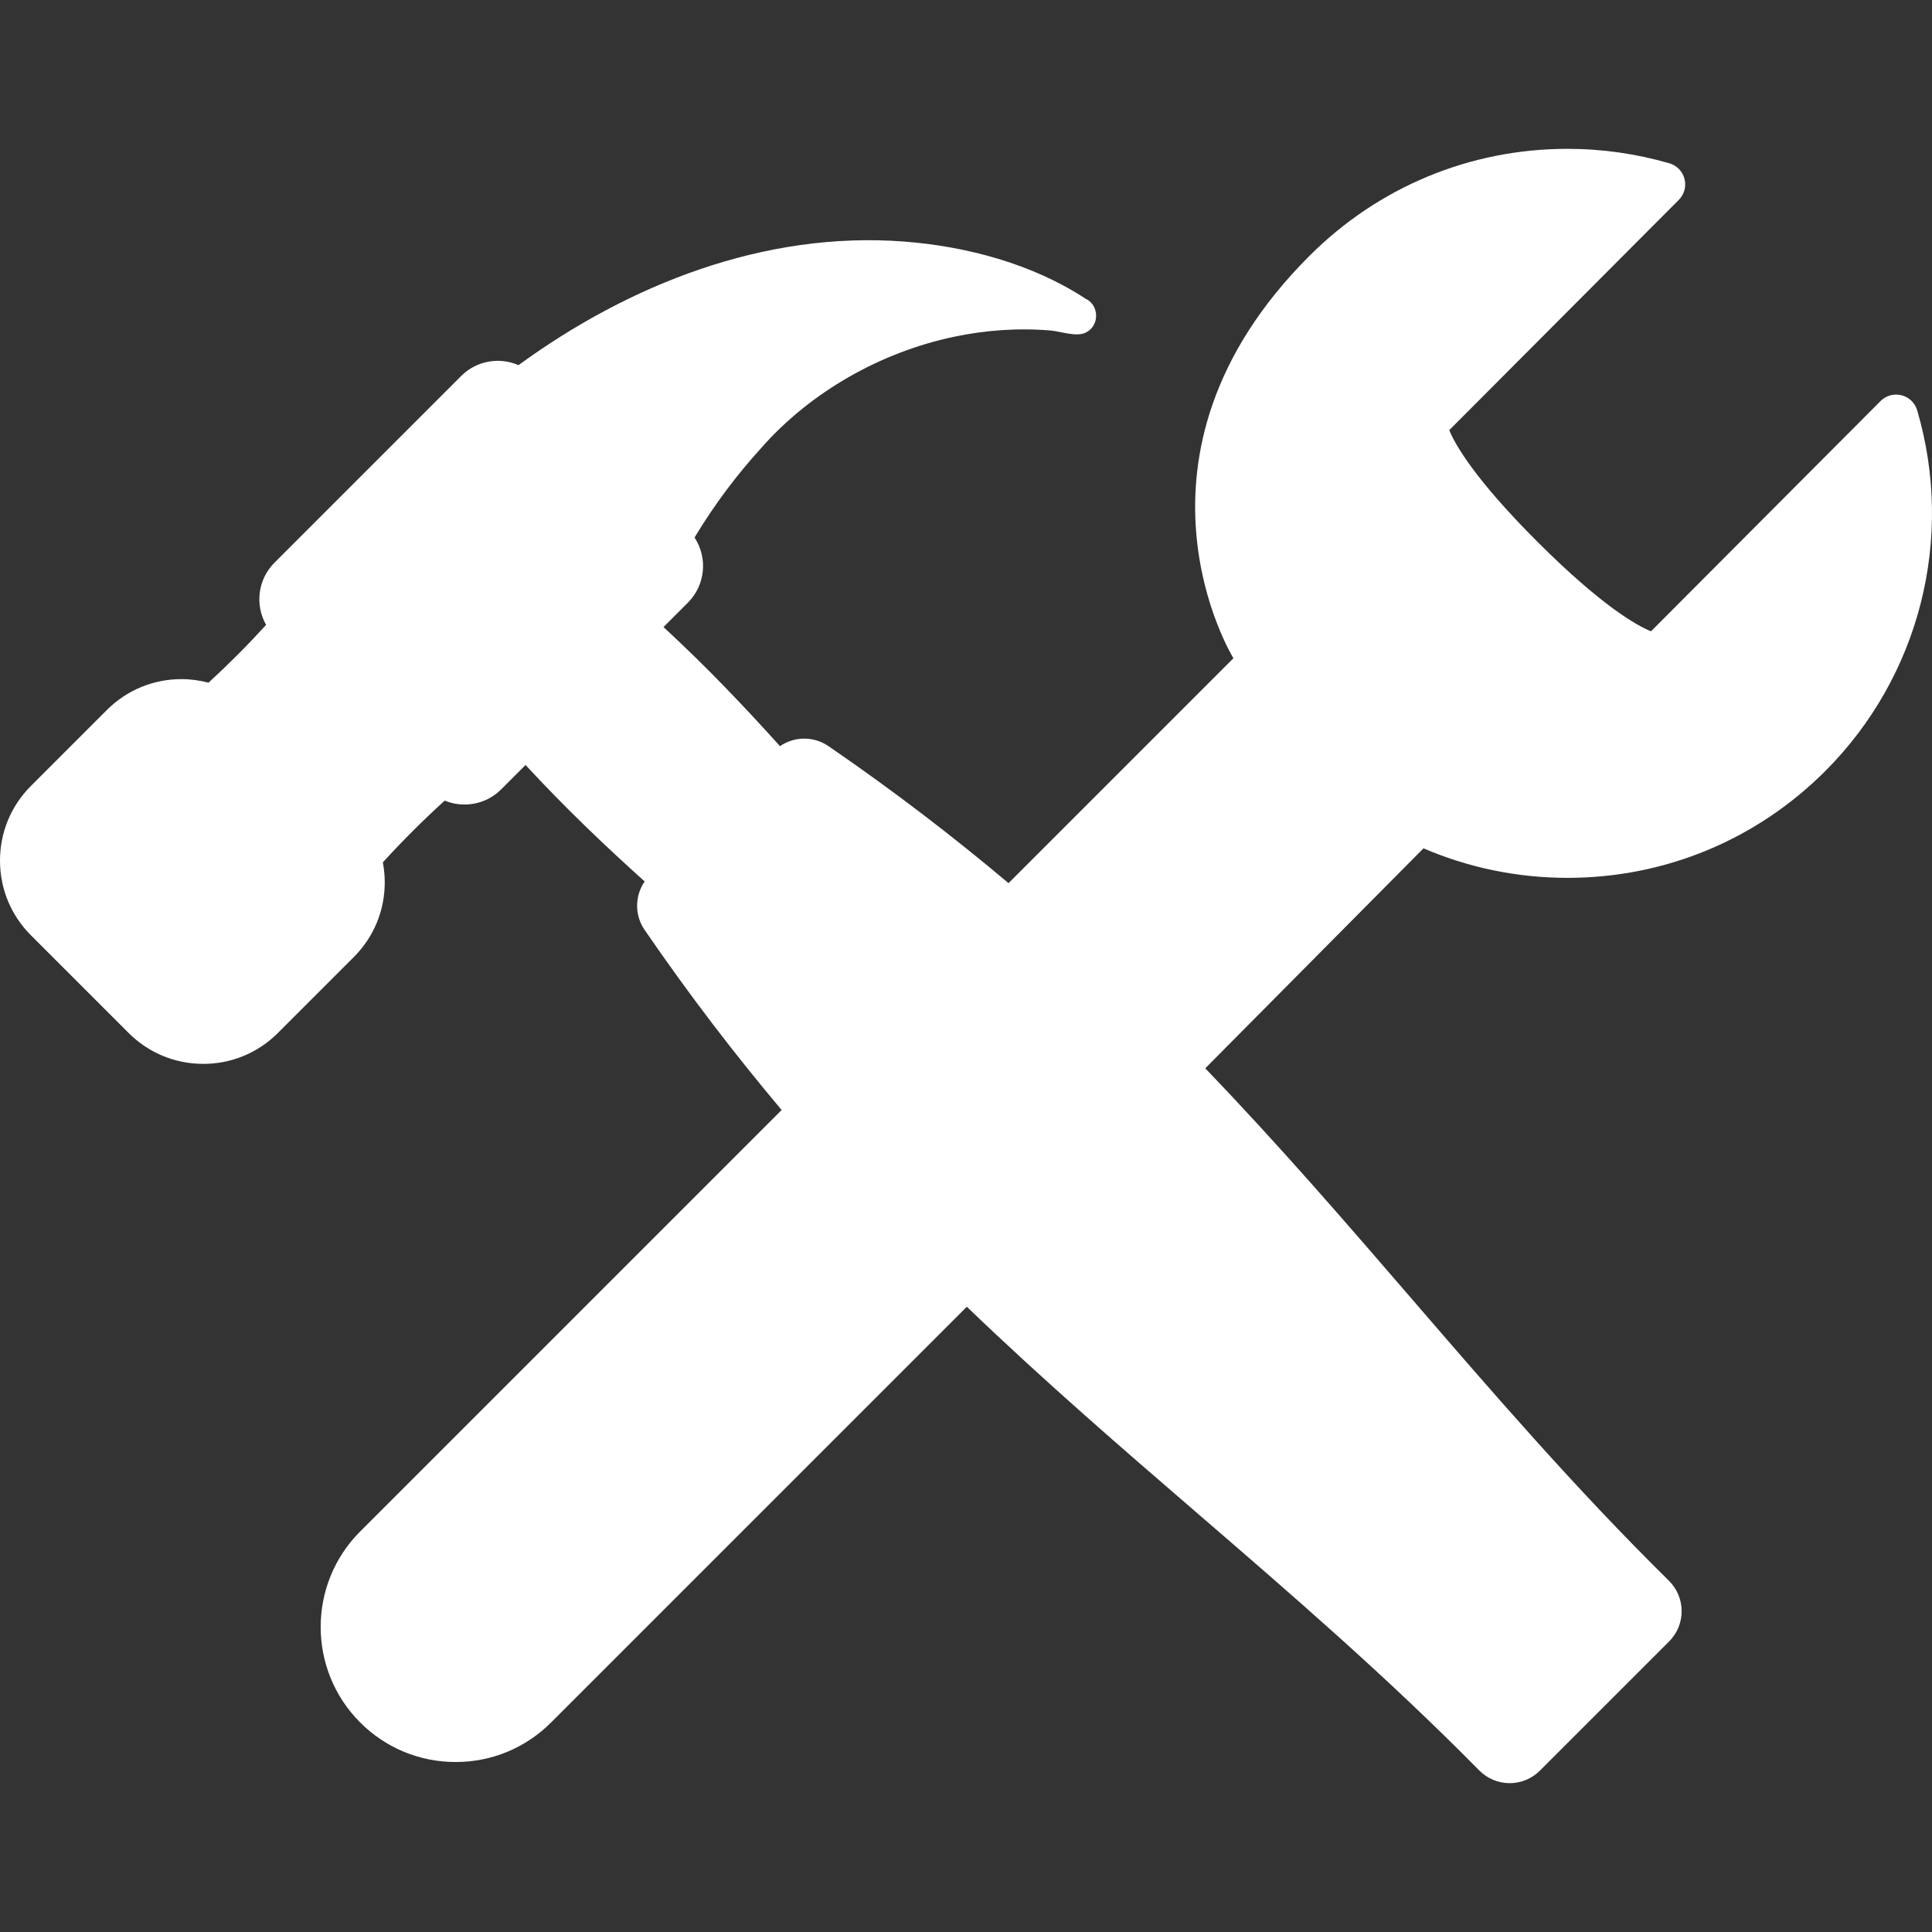
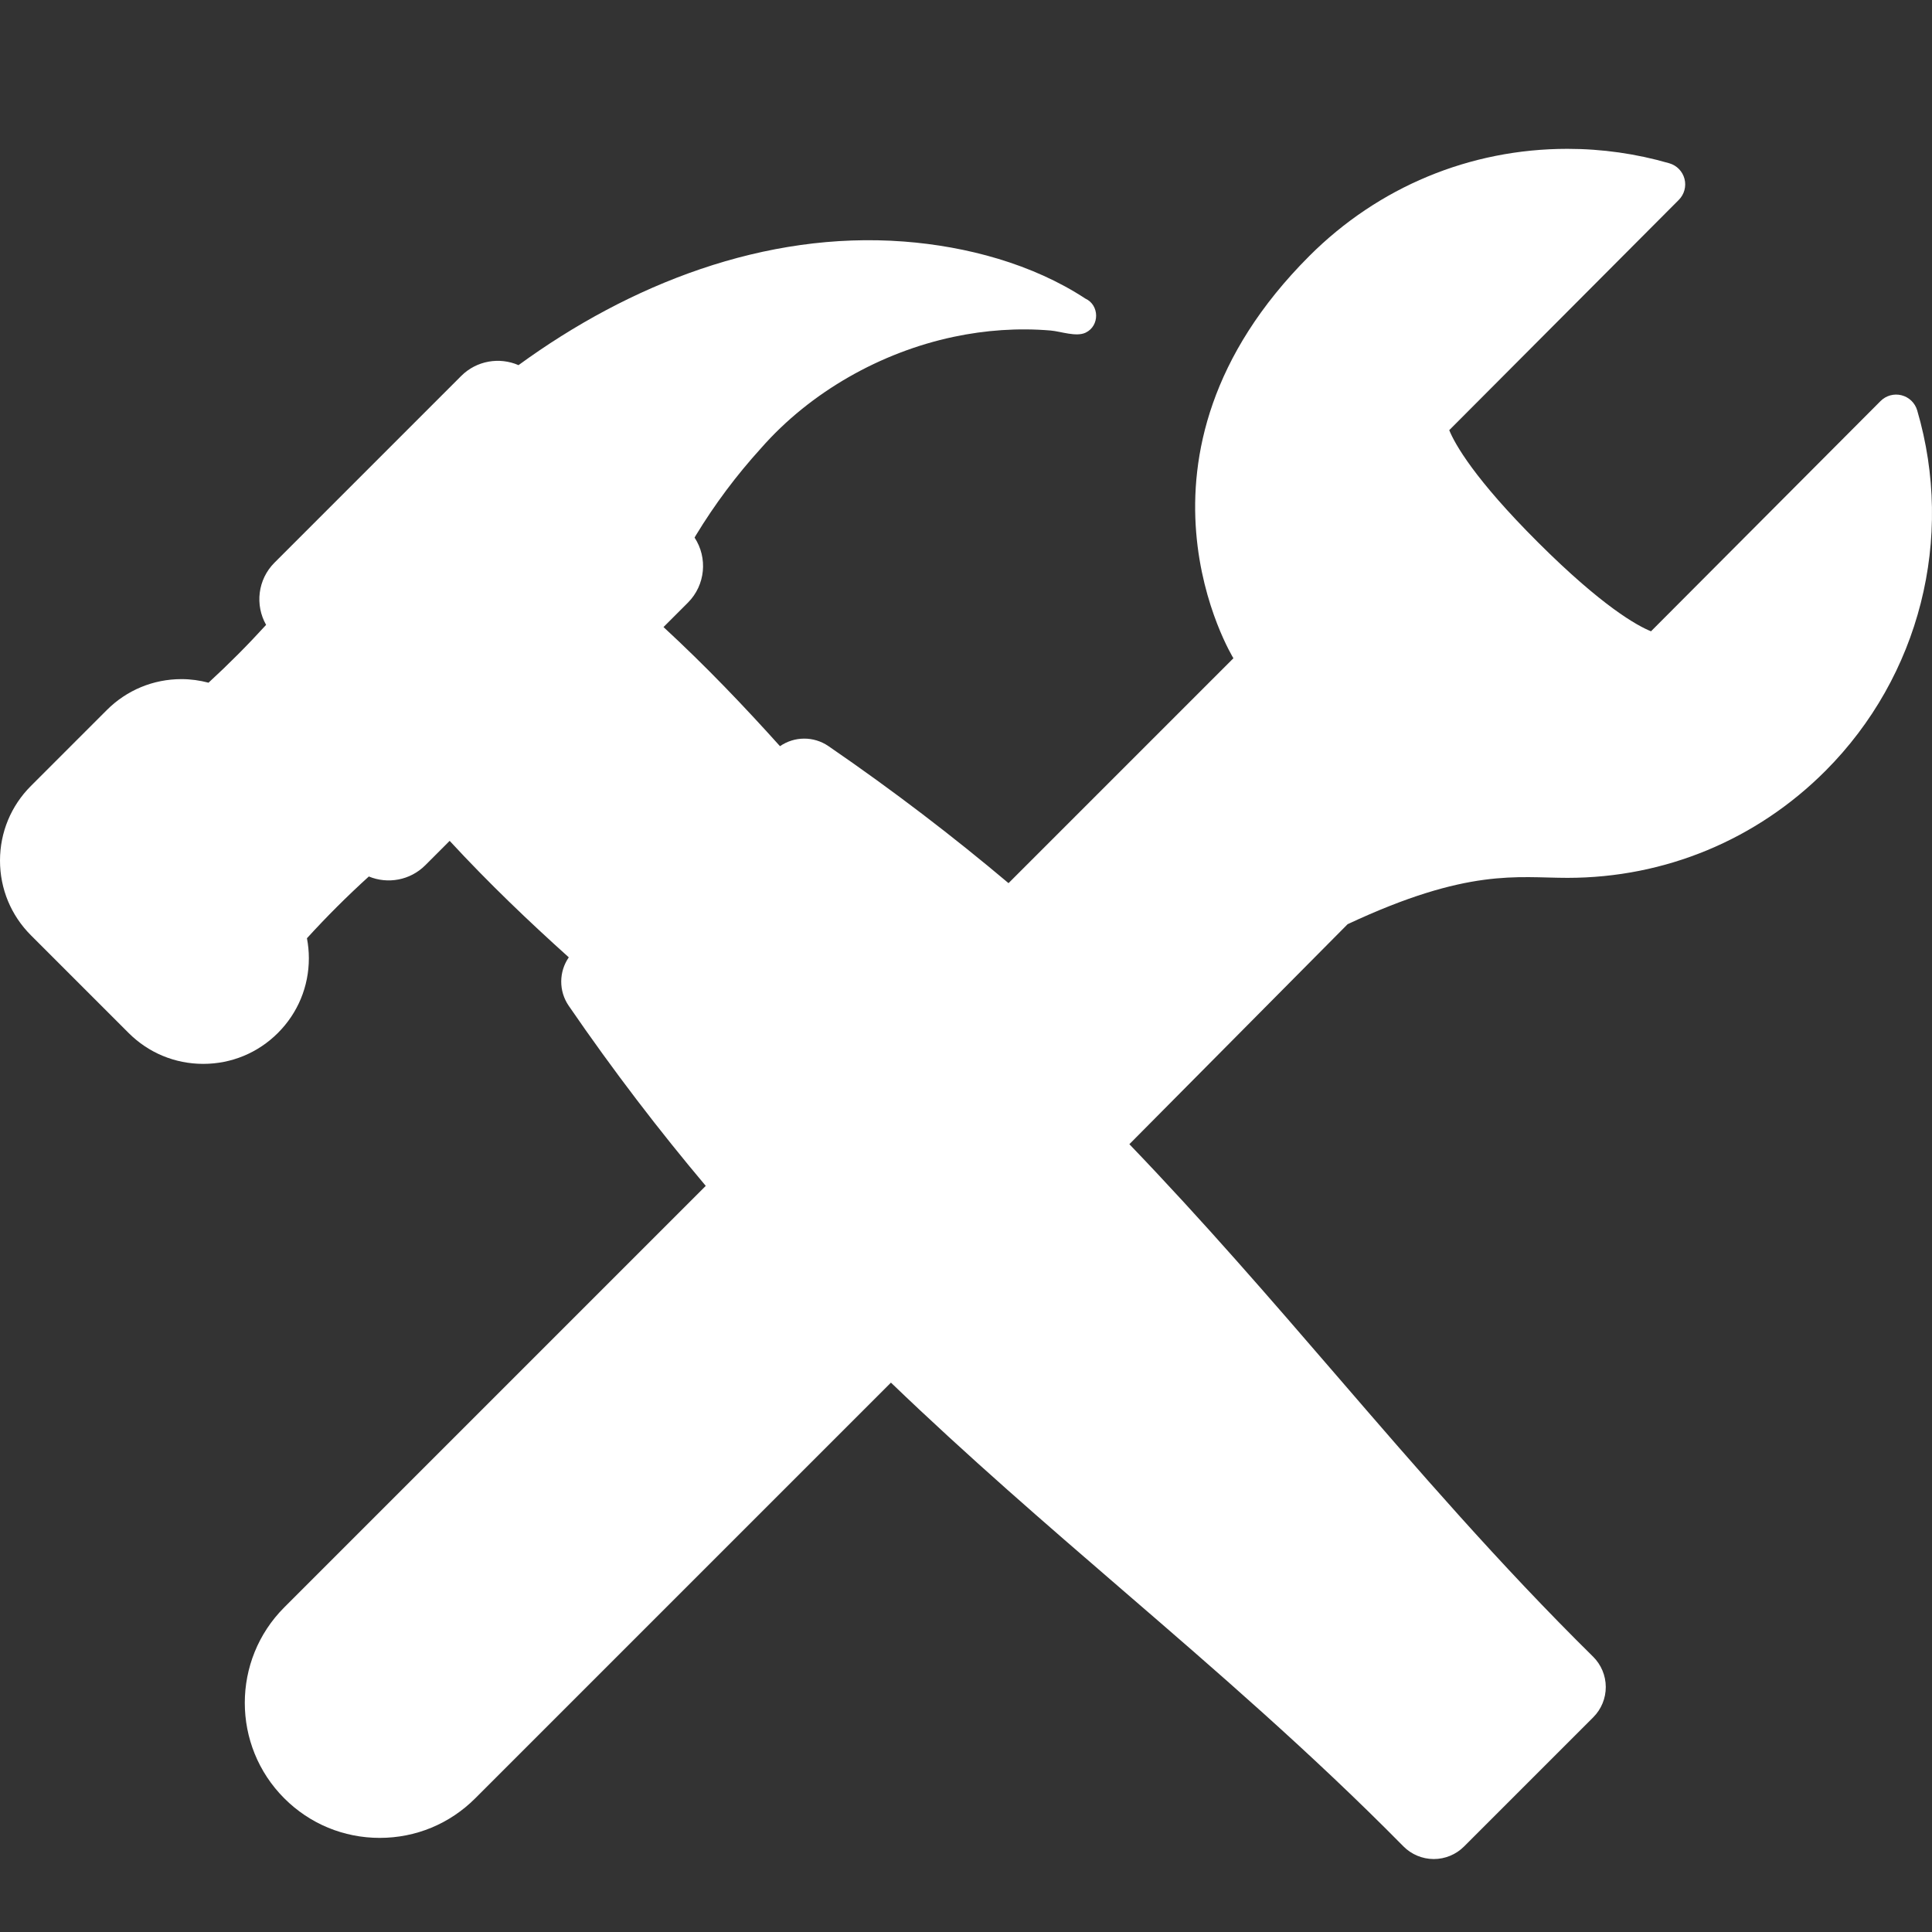
<svg xmlns="http://www.w3.org/2000/svg" fill="#ffffff" height="800px" width="800px" id="Capa_1" viewBox="0 0 301.912 301.912" xml:space="preserve">
  <rect x="0" y="0" width="301.912" height="301.912" fill="#333333" stroke="none" />
  <g id="SVGRepo_bgCarrier" stroke-width="0" />
  <g id="SVGRepo_tracerCarrier" stroke-linecap="round" stroke-linejoin="round" />
  <g id="SVGRepo_iconCarrier">
-     <path d="M244.948,137.181c0.001,0,0,0,0.001,0c15.248,0,29.576-5.947,40.341-16.746c14.694-14.74,20.177-36.316,14.308-56.309 c-0.341-1.163-1.272-2.06-2.446-2.358c-1.174-0.301-2.42,0.044-3.276,0.902l-35.874,35.983c-2.153-0.872-7.577-3.85-17.615-13.857 c-10.038-10.008-13.034-15.423-13.915-17.574l35.873-35.985c0.856-0.858,1.195-2.106,0.893-3.279 c-0.303-1.174-1.202-2.102-2.367-2.439c-5.17-1.499-10.528-2.26-15.925-2.26c-15.249,0-29.557,5.964-40.337,16.744 c-31.338,31.338-11.863,62.861-11.863,62.861l-35.144,35.145c-8.577-7.223-17.882-14.376-28.145-21.415 c-2.314-1.587-5.327-1.536-7.569,0.012c-5.583-6.21-11.518-12.441-18.202-18.615l3.808-3.808c2.765-2.765,3.113-7.03,1.047-10.174 c0.064-0.107,0.123-0.219,0.188-0.326c2.971-4.893,6.354-9.408,10.199-13.644c7.708-8.788,18.703-14.988,30.091-17.399 c4.963-1.053,10.107-1.42,15.169-0.988c1.589,0.134,3.983,1.039,5.462,0.334c2.215-1.056,2.178-4.322-0.053-5.333 c-8.266-5.42-18.581-8.166-28.346-8.907c-21.734-1.649-42.848,6.65-60.224,19.315c-2.963-1.288-6.537-0.729-8.96,1.695 L42.896,87.926c-2.636,2.636-3.067,6.633-1.312,9.724c-2.865,3.145-5.868,6.157-9,9.035c-1.362-0.358-2.774-0.56-4.221-0.56 c-4.409,0-8.554,1.717-11.672,4.833L4.834,122.815C1.717,125.933,0,130.077,0,134.486c0,4.409,1.717,8.554,4.834,11.672 l15.259,15.258c3.117,3.117,7.262,4.834,11.67,4.834c4.408,0,8.553-1.717,11.669-4.834l11.858-11.857 c3.117-3.118,4.834-7.263,4.834-11.671c0-1.061-0.104-2.106-0.299-3.127c3.07-3.368,6.296-6.589,9.671-9.65 c2.935,1.211,6.438,0.627,8.823-1.758l3.809-3.81c6.174,6.684,12.405,12.619,18.615,18.202c-1.548,2.241-1.599,5.255-0.012,7.569 c7.04,10.263,14.193,19.567,21.416,28.145l-65.864,65.863c-8.228,8.23-8.228,21.618-0.001,29.844 c3.985,3.986,9.284,6.182,14.92,6.182c5.637,0,10.937-2.196,14.922-6.184l64.961-64.96c12.091,11.622,24.211,22.082,36.163,32.392 c14.497,12.506,29.487,25.437,43.913,40.069c1.25,1.267,2.953,1.982,4.732,1.989h0.023c1.771,0,3.469-0.703,4.722-1.956 l20.198-20.197c1.258-1.259,1.962-2.967,1.956-4.746c-0.006-1.778-0.722-3.481-1.989-4.731 c-14.631-14.425-27.561-29.415-40.066-43.911c-10.31-11.953-20.77-24.074-32.393-36.166l34.104-34.379 C229.466,135.584,237.084,137.181,244.948,137.181z" />
+     <path d="M244.948,137.181c0.001,0,0,0,0.001,0c15.248,0,29.576-5.947,40.341-16.746c14.694-14.74,20.177-36.316,14.308-56.309 c-0.341-1.163-1.272-2.06-2.446-2.358c-1.174-0.301-2.42,0.044-3.276,0.902l-35.874,35.983c-2.153-0.872-7.577-3.85-17.615-13.857 c-10.038-10.008-13.034-15.423-13.915-17.574l35.873-35.985c0.856-0.858,1.195-2.106,0.893-3.279 c-0.303-1.174-1.202-2.102-2.367-2.439c-5.17-1.499-10.528-2.26-15.925-2.26c-15.249,0-29.557,5.964-40.337,16.744 c-31.338,31.338-11.863,62.861-11.863,62.861l-35.144,35.145c-8.577-7.223-17.882-14.376-28.145-21.415 c-2.314-1.587-5.327-1.536-7.569,0.012c-5.583-6.21-11.518-12.441-18.202-18.615l3.808-3.808c2.765-2.765,3.113-7.03,1.047-10.174 c0.064-0.107,0.123-0.219,0.188-0.326c2.971-4.893,6.354-9.408,10.199-13.644c7.708-8.788,18.703-14.988,30.091-17.399 c4.963-1.053,10.107-1.42,15.169-0.988c1.589,0.134,3.983,1.039,5.462,0.334c2.215-1.056,2.178-4.322-0.053-5.333 c-8.266-5.42-18.581-8.166-28.346-8.907c-21.734-1.649-42.848,6.65-60.224,19.315c-2.963-1.288-6.537-0.729-8.96,1.695 L42.896,87.926c-2.636,2.636-3.067,6.633-1.312,9.724c-2.865,3.145-5.868,6.157-9,9.035c-1.362-0.358-2.774-0.56-4.221-0.56 c-4.409,0-8.554,1.717-11.672,4.833L4.834,122.815C1.717,125.933,0,130.077,0,134.486c0,4.409,1.717,8.554,4.834,11.672 l15.259,15.258c3.117,3.117,7.262,4.834,11.67,4.834c4.408,0,8.553-1.717,11.669-4.834c3.117-3.118,4.834-7.263,4.834-11.671c0-1.061-0.104-2.106-0.299-3.127c3.07-3.368,6.296-6.589,9.671-9.65 c2.935,1.211,6.438,0.627,8.823-1.758l3.809-3.81c6.174,6.684,12.405,12.619,18.615,18.202c-1.548,2.241-1.599,5.255-0.012,7.569 c7.04,10.263,14.193,19.567,21.416,28.145l-65.864,65.863c-8.228,8.23-8.228,21.618-0.001,29.844 c3.985,3.986,9.284,6.182,14.92,6.182c5.637,0,10.937-2.196,14.922-6.184l64.961-64.96c12.091,11.622,24.211,22.082,36.163,32.392 c14.497,12.506,29.487,25.437,43.913,40.069c1.25,1.267,2.953,1.982,4.732,1.989h0.023c1.771,0,3.469-0.703,4.722-1.956 l20.198-20.197c1.258-1.259,1.962-2.967,1.956-4.746c-0.006-1.778-0.722-3.481-1.989-4.731 c-14.631-14.425-27.561-29.415-40.066-43.911c-10.31-11.953-20.77-24.074-32.393-36.166l34.104-34.379 C229.466,135.584,237.084,137.181,244.948,137.181z" />
  </g>
</svg>